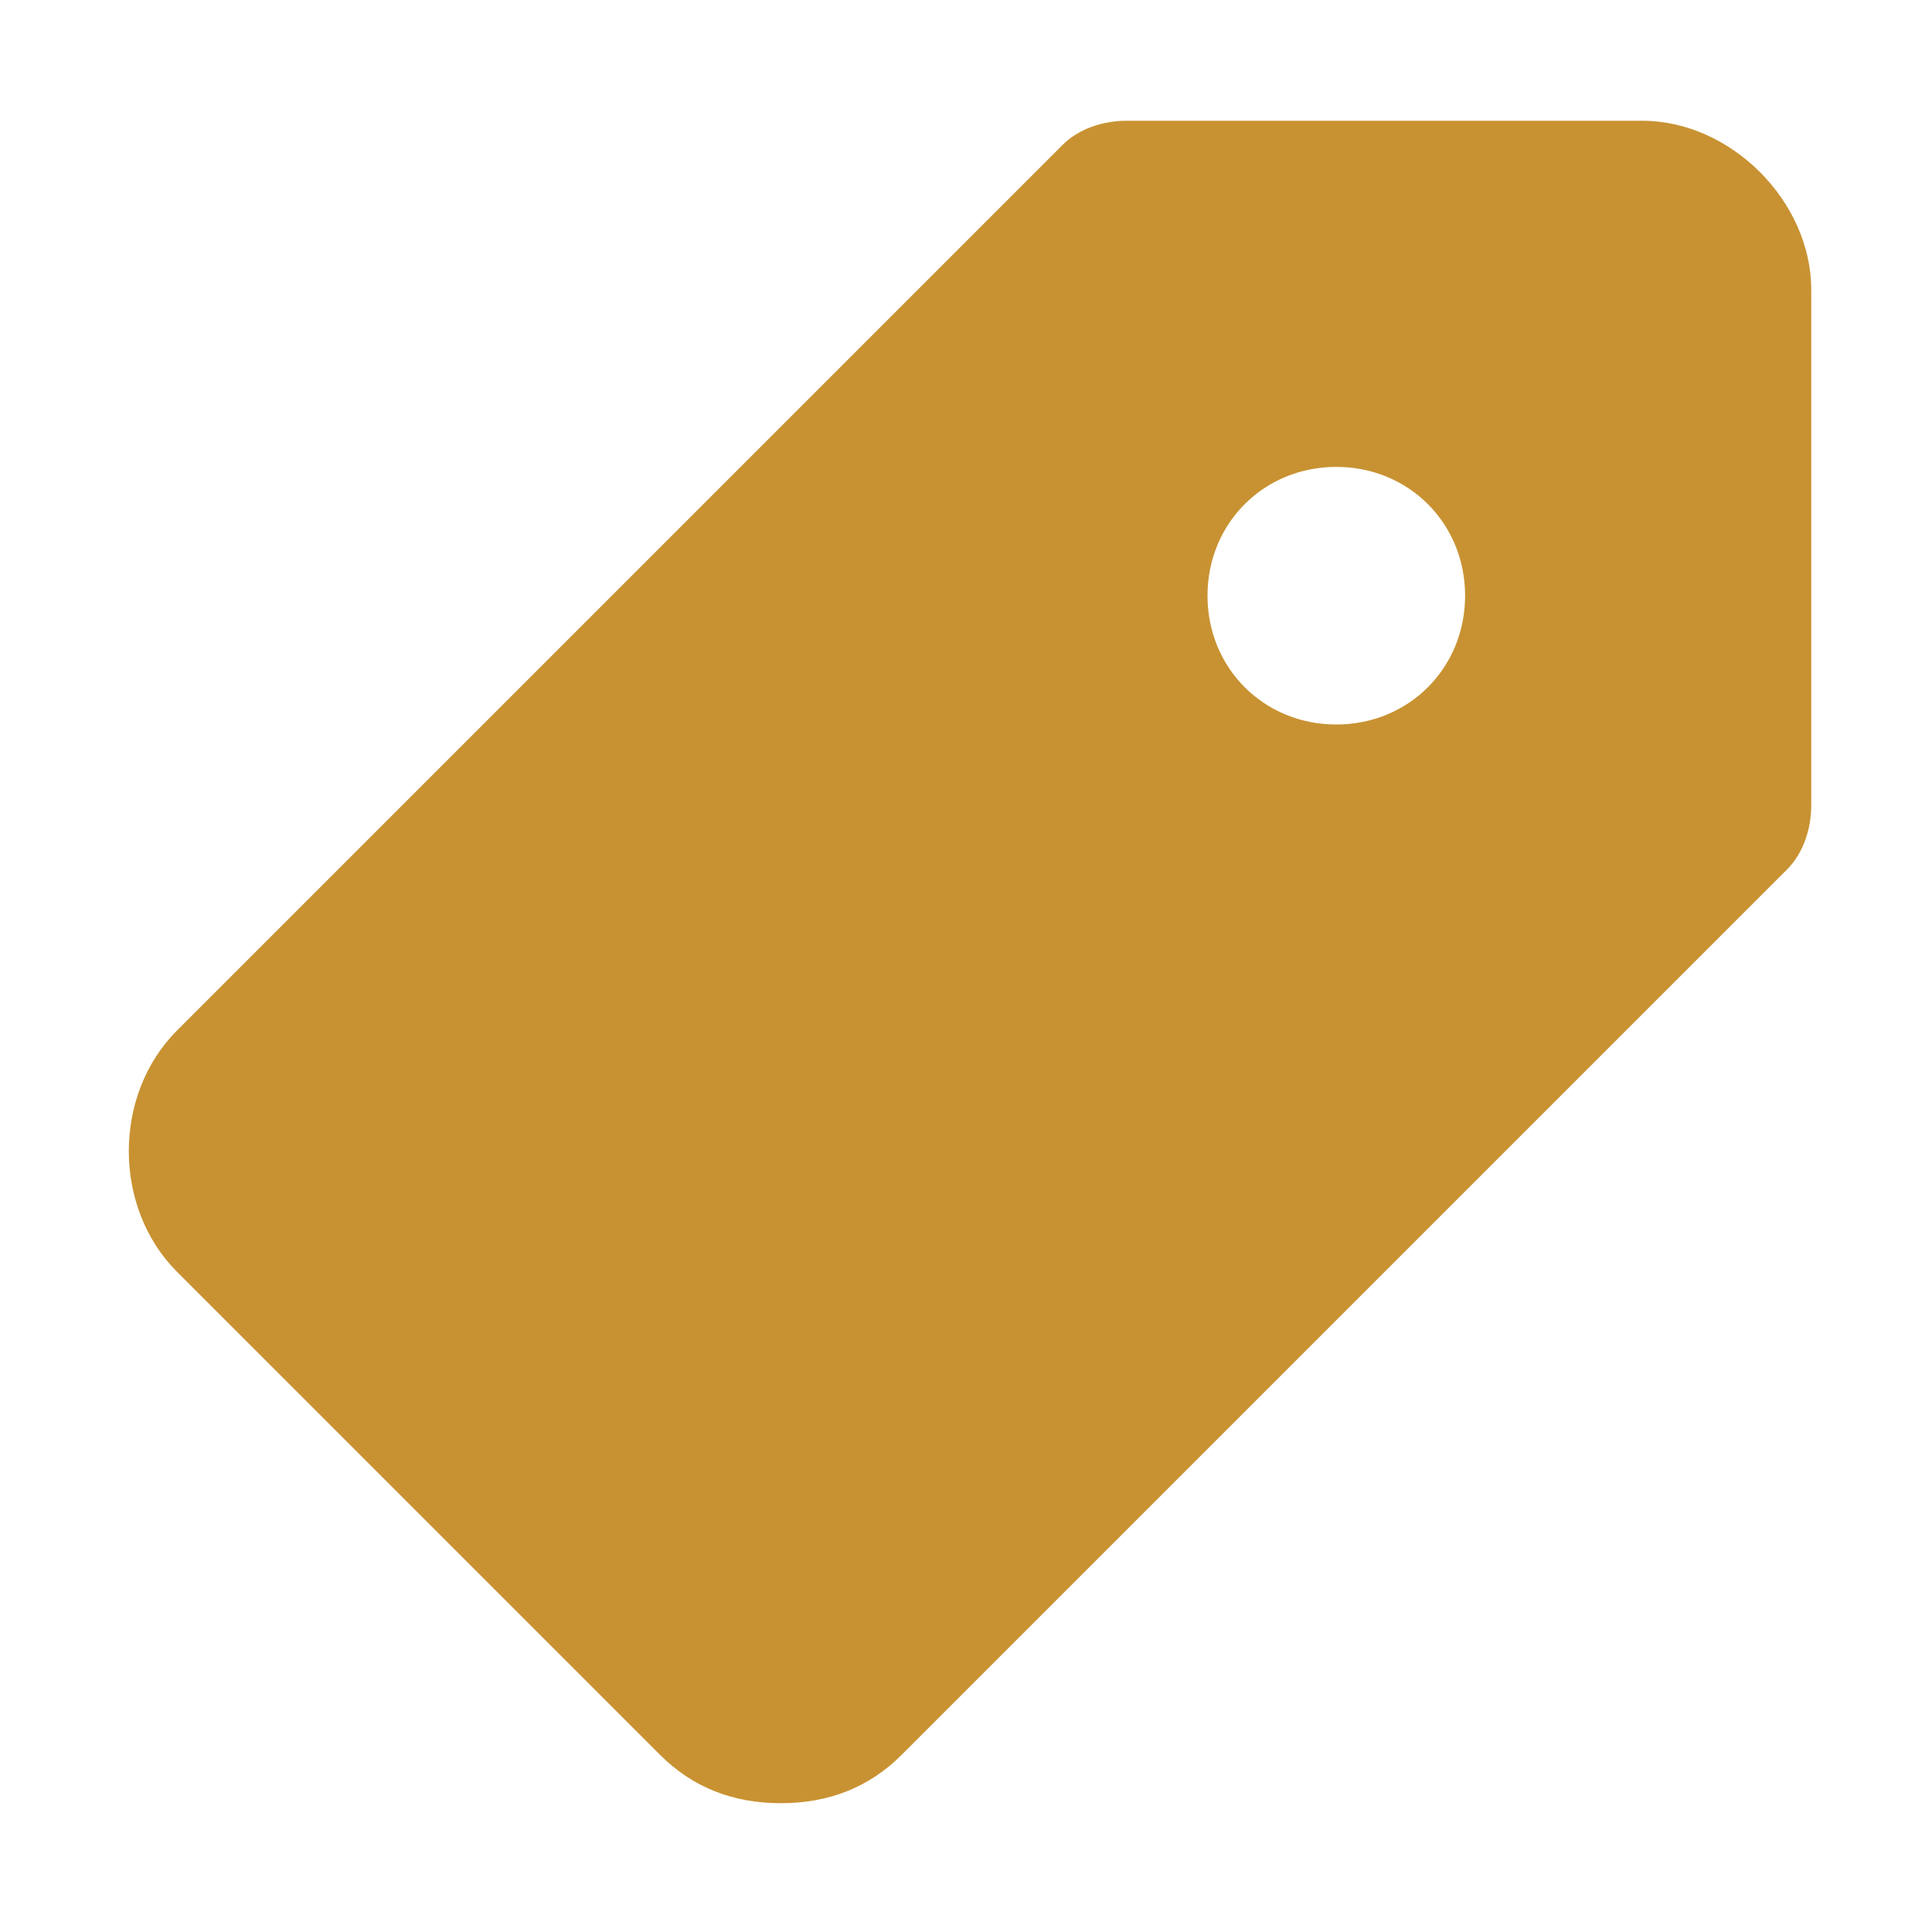
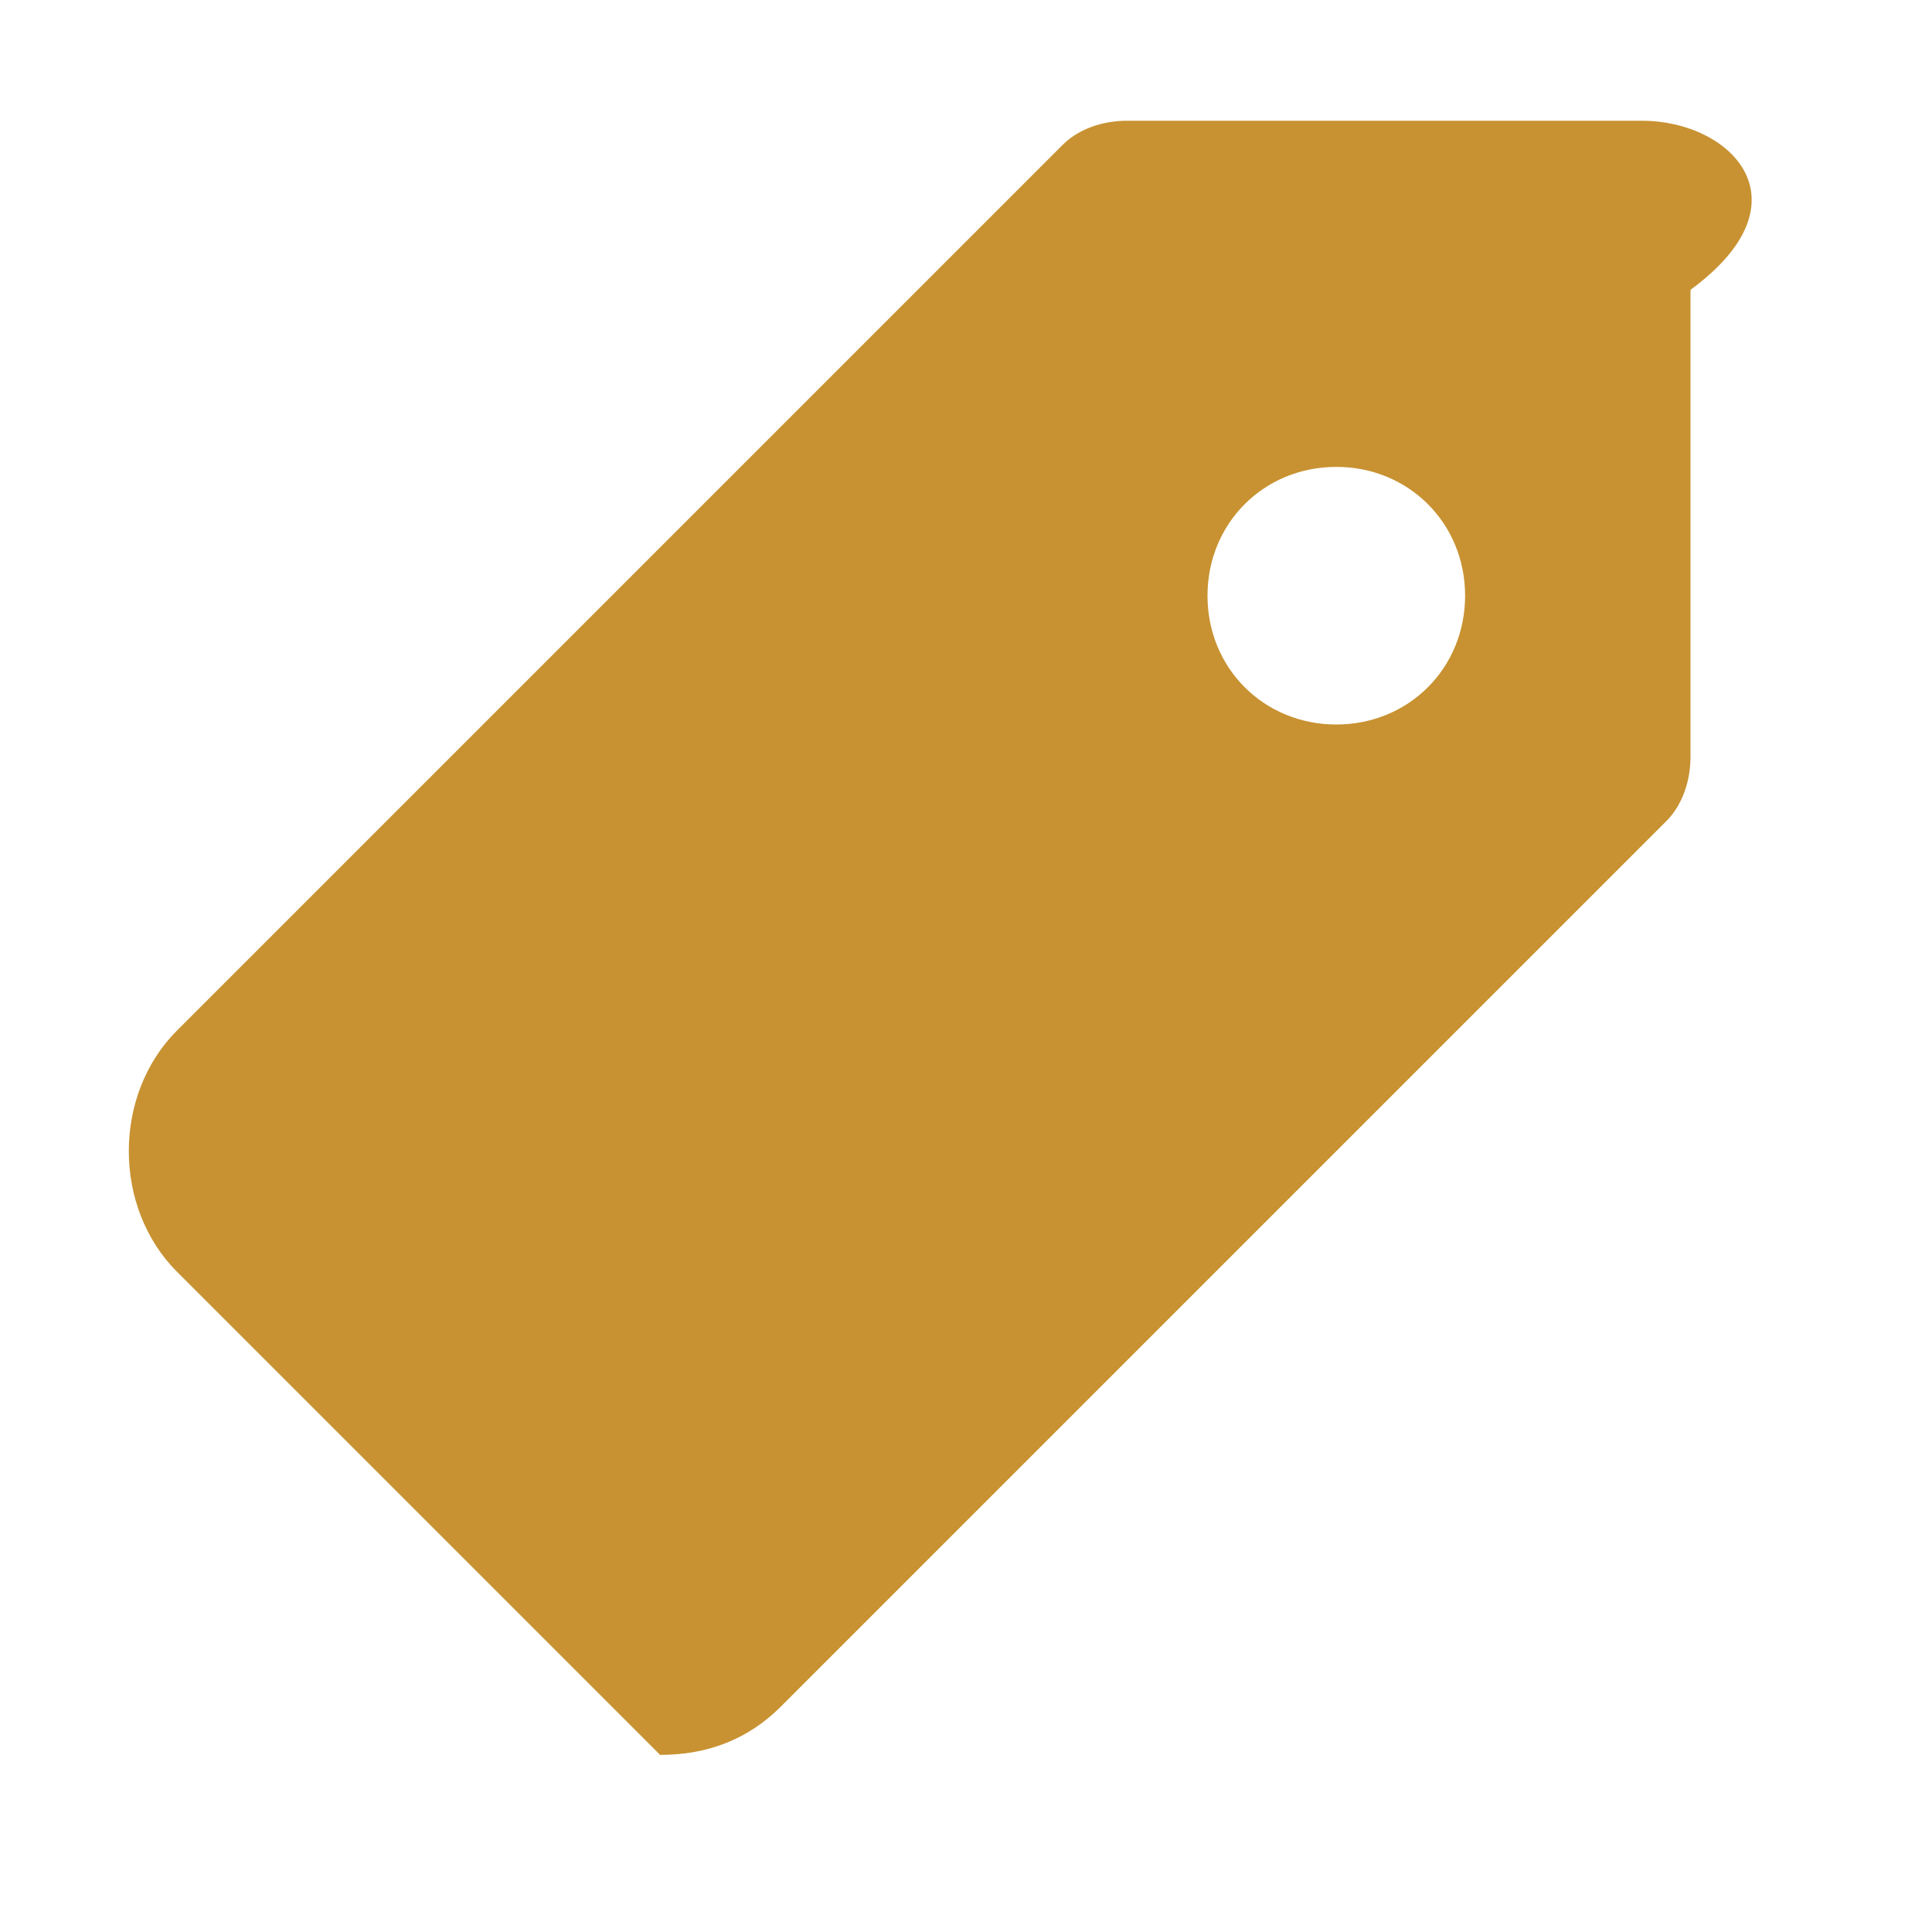
<svg xmlns="http://www.w3.org/2000/svg" version="1.1" id="Layer_1" x="0px" y="0px" viewBox="0 0 24 24" style="enable-background:new 0 0 24 24;" xml:space="preserve">
  <style type="text/css">
	.st0{fill:#C89232;}
</style>
-   <path class="st0" d="M20.4,1.5h-6.4c-0.3,0-0.6,0.1-0.8,0.3l-11,11c-0.8,0.8-0.8,2.2,0,3c0,0,0,0,0,0l6,6c0.4,0.4,0.9,0.6,1.5,0.6  l0,0c0.6,0,1.1-0.2,1.5-0.6l11-11c0.2-0.2,0.3-0.5,0.3-0.8V3.6C22.5,2.5,21.5,1.5,20.4,1.5z M16.6,9C15.7,9,15,8.3,15,7.4  c0-0.9,0.7-1.6,1.6-1.6c0.9,0,1.6,0.7,1.6,1.6C18.2,8.3,17.5,9,16.6,9z" />
+   <path class="st0" d="M20.4,1.5h-6.4c-0.3,0-0.6,0.1-0.8,0.3l-11,11c-0.8,0.8-0.8,2.2,0,3c0,0,0,0,0,0l6,6l0,0c0.6,0,1.1-0.2,1.5-0.6l11-11c0.2-0.2,0.3-0.5,0.3-0.8V3.6C22.5,2.5,21.5,1.5,20.4,1.5z M16.6,9C15.7,9,15,8.3,15,7.4  c0-0.9,0.7-1.6,1.6-1.6c0.9,0,1.6,0.7,1.6,1.6C18.2,8.3,17.5,9,16.6,9z" />
</svg>